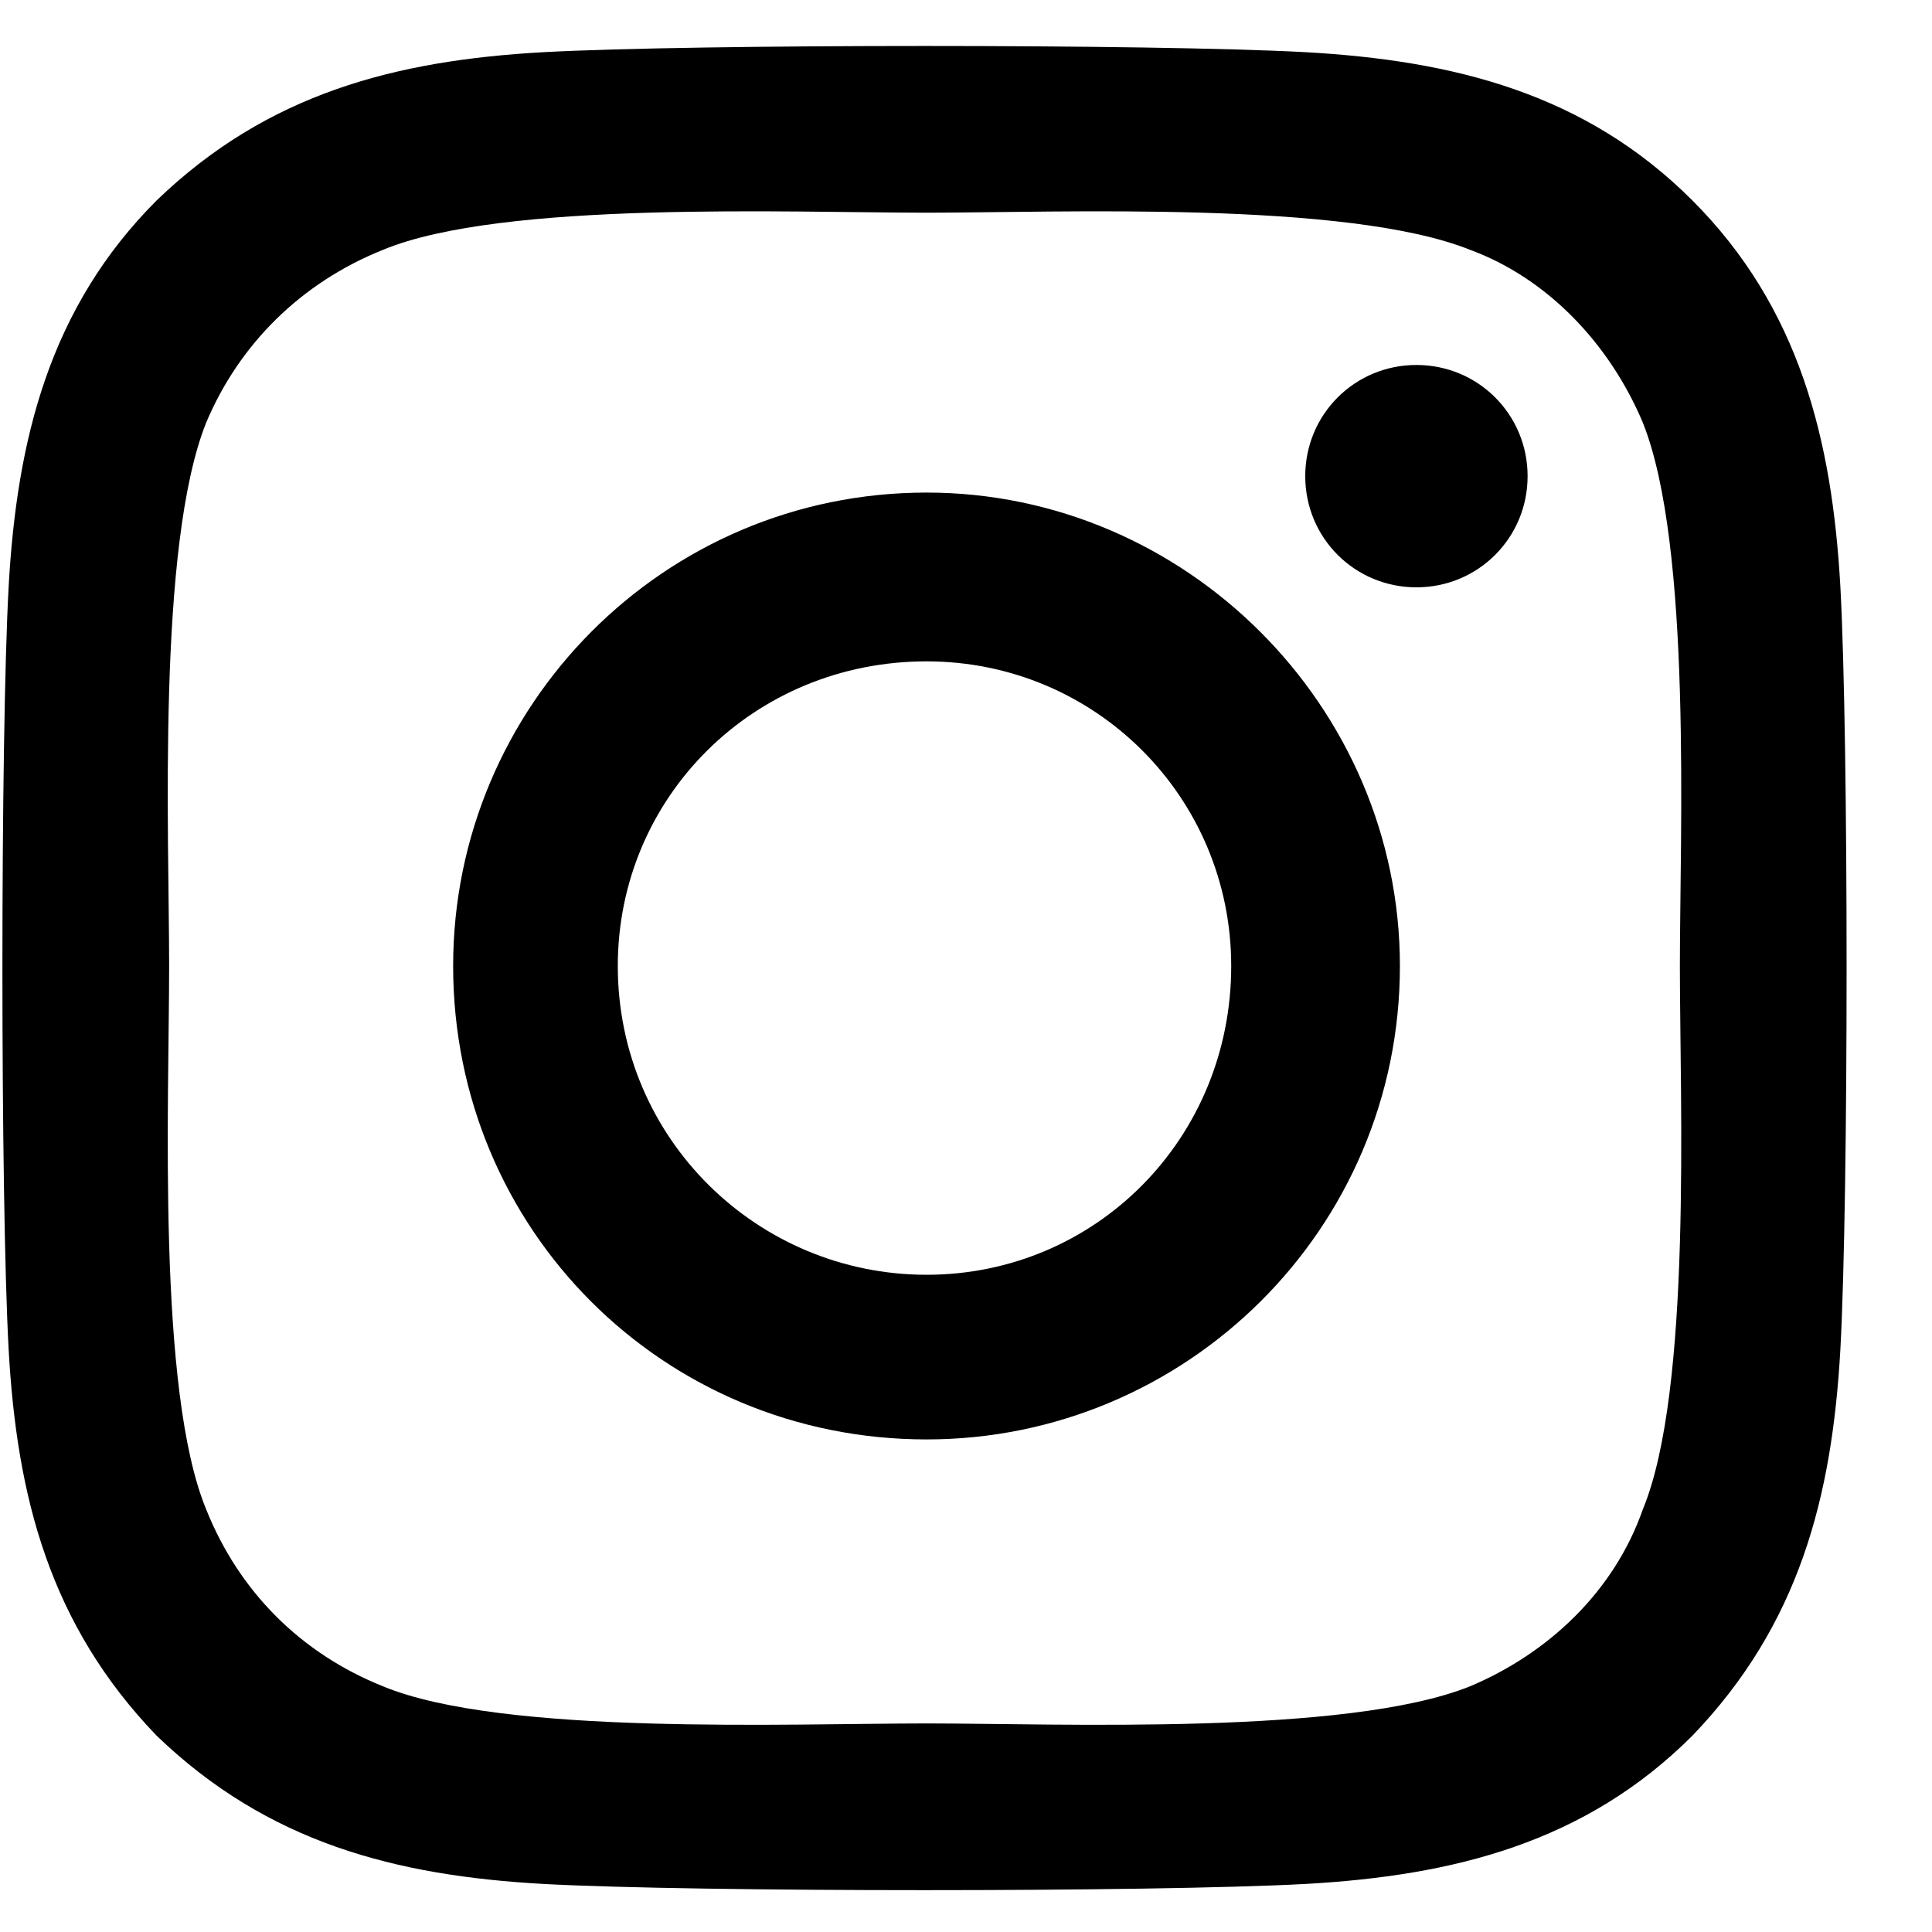
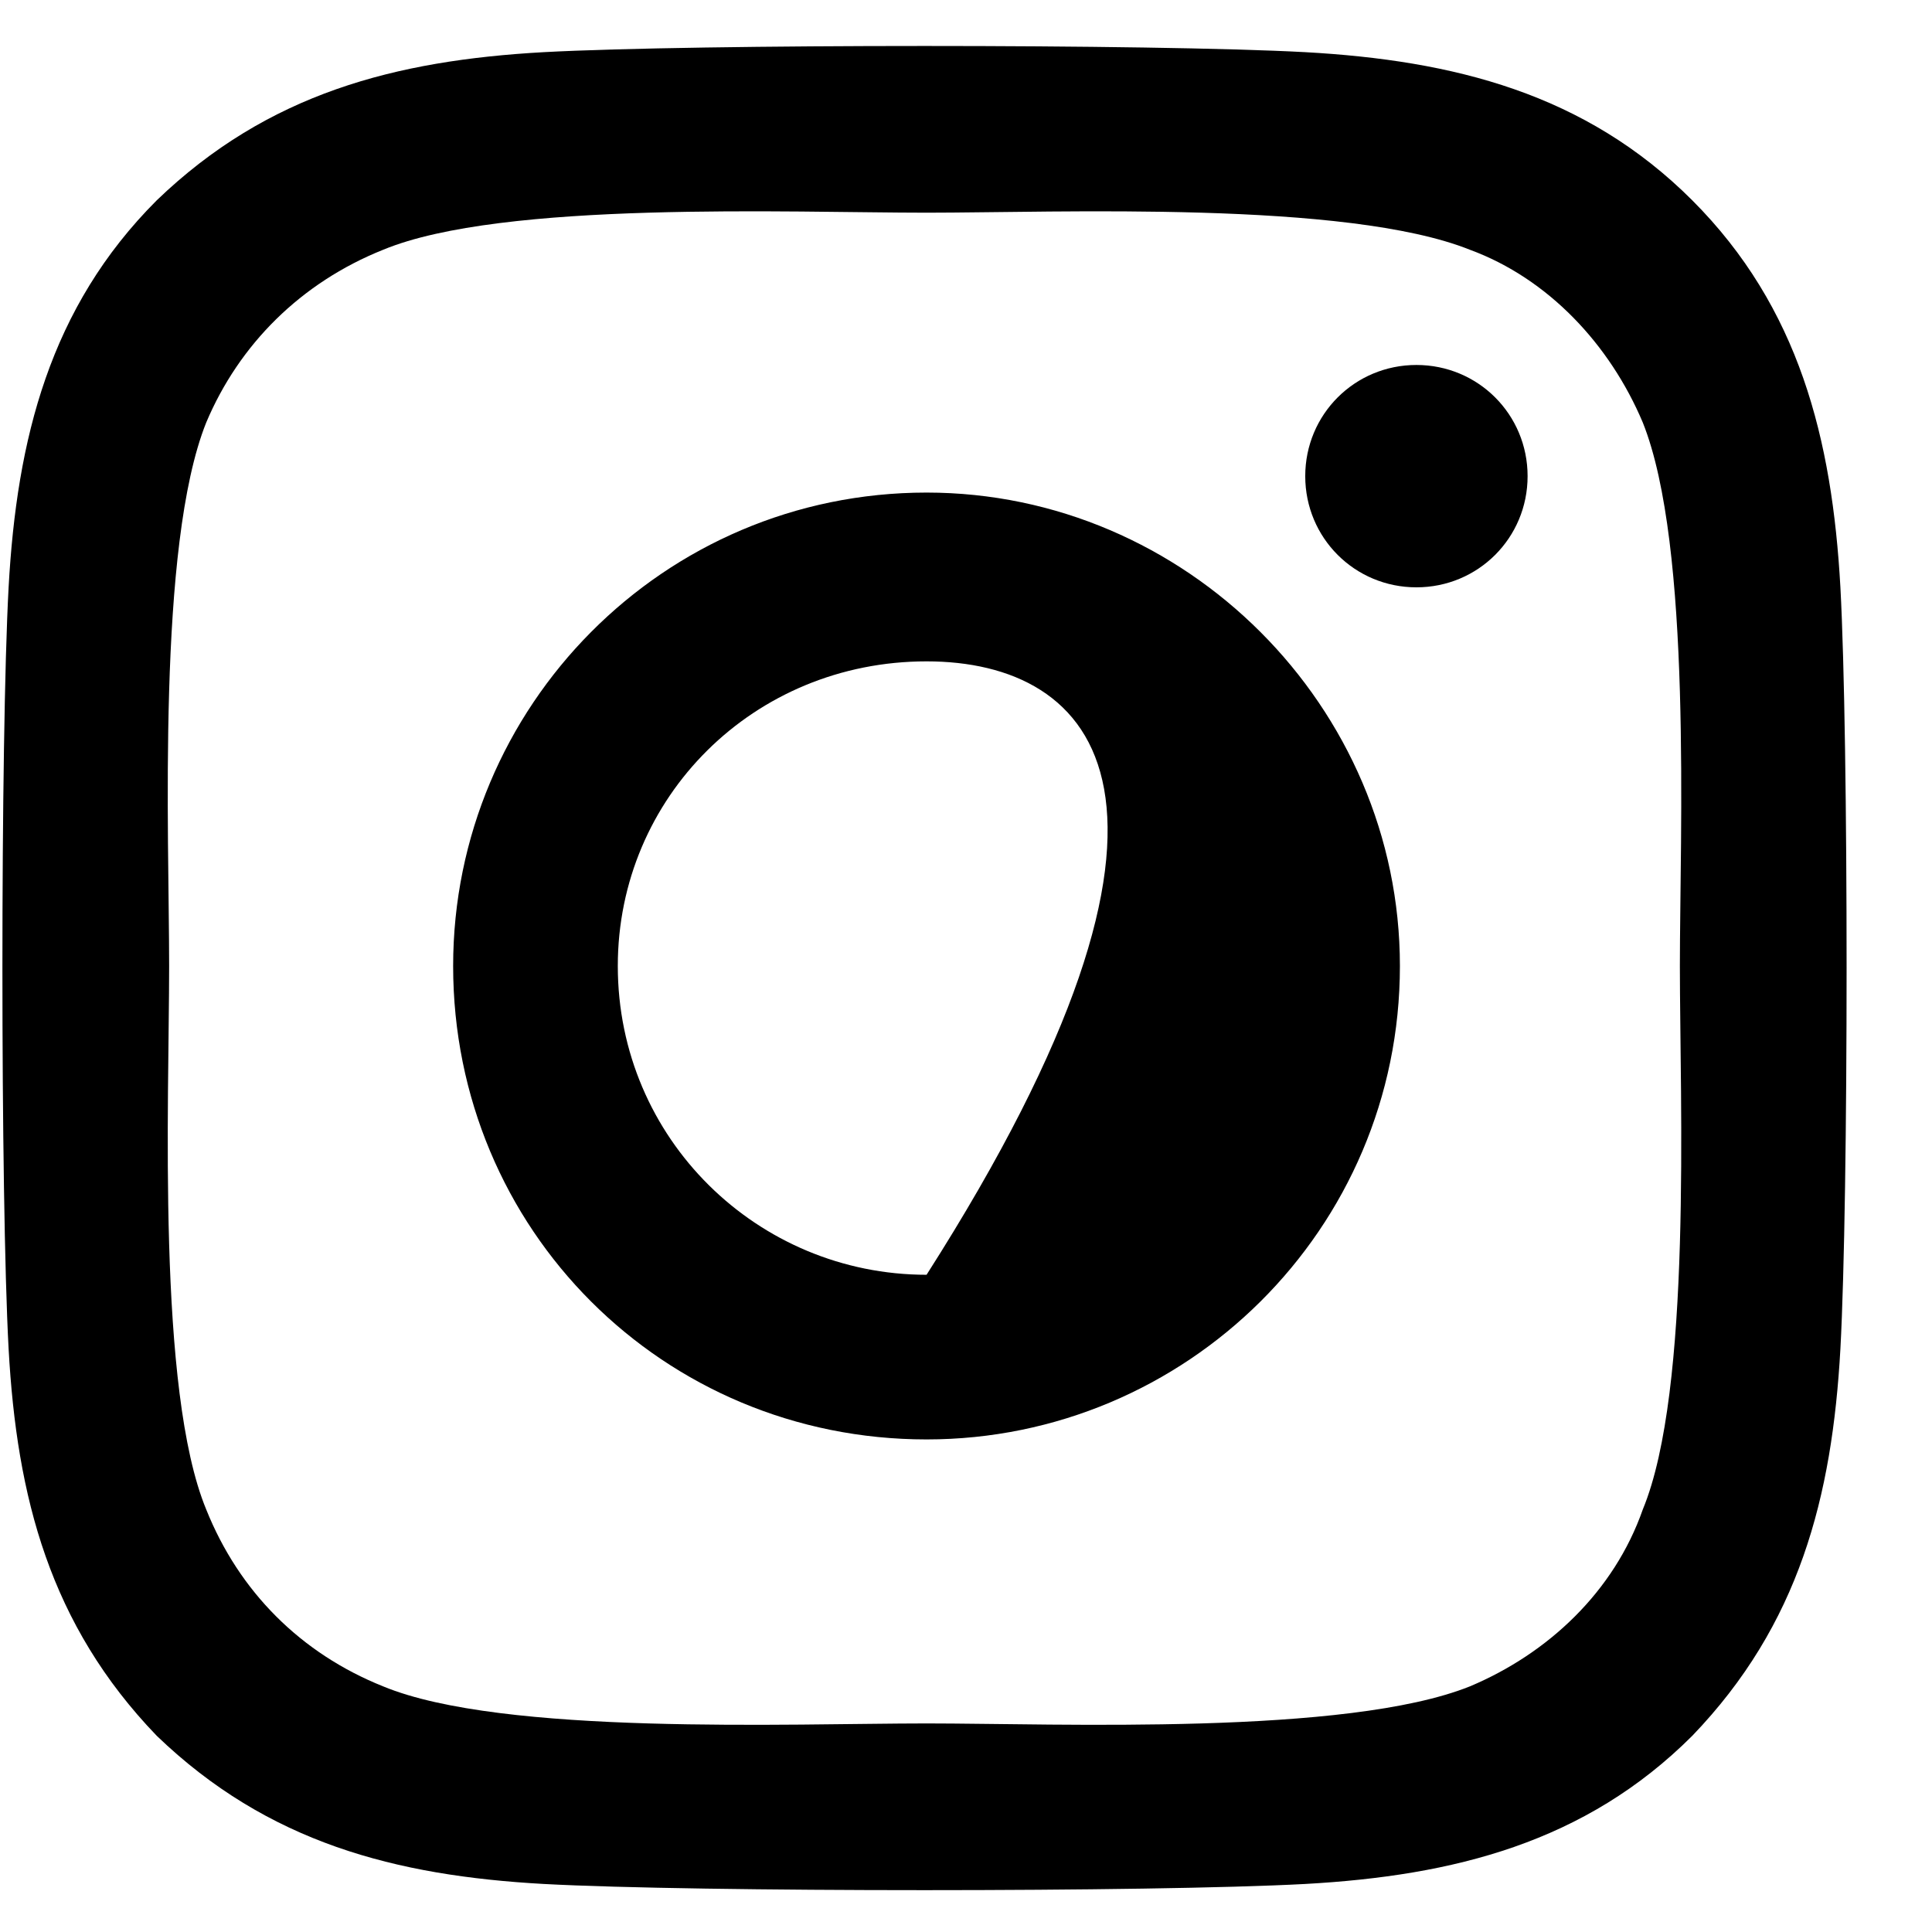
<svg xmlns="http://www.w3.org/2000/svg" width="22" height="22" viewBox="0 0 22 22" fill="#000">
-   <path d="M10.551 5.609C13.504 5.609 15.941 8.047 15.941 11C15.941 14 13.504 16.391 10.551 16.391C7.551 16.391 5.16 14 5.16 11C5.16 8.047 7.551 5.609 10.551 5.609ZM10.551 14.516C12.473 14.516 14.02 12.969 14.02 11C14.02 9.078 12.473 7.531 10.551 7.531C8.582 7.531 7.035 9.078 7.035 11C7.035 12.969 8.629 14.516 10.551 14.516ZM17.395 5.422C17.395 4.719 16.832 4.156 16.129 4.156C15.426 4.156 14.863 4.719 14.863 5.422C14.863 6.125 15.426 6.688 16.129 6.688C16.832 6.688 17.395 6.125 17.395 5.422ZM20.957 6.688C21.051 8.422 21.051 13.625 20.957 15.359C20.863 17.047 20.488 18.5 19.27 19.766C18.051 20.984 16.551 21.359 14.863 21.453C13.129 21.547 7.926 21.547 6.191 21.453C4.504 21.359 3.051 20.984 1.785 19.766C0.566 18.5 0.191 17.047 0.098 15.359C0.004 13.625 0.004 8.422 0.098 6.688C0.191 5 0.566 3.5 1.785 2.281C3.051 1.062 4.504 0.688 6.191 0.594C7.926 0.5 13.129 0.5 14.863 0.594C16.551 0.688 18.051 1.062 19.27 2.281C20.488 3.5 20.863 5 20.957 6.688ZM18.707 17.188C19.27 15.828 19.129 12.547 19.129 11C19.129 9.5 19.27 6.219 18.707 4.812C18.332 3.922 17.629 3.172 16.738 2.844C15.332 2.281 12.051 2.422 10.551 2.422C9.004 2.422 5.723 2.281 4.363 2.844C3.426 3.219 2.723 3.922 2.348 4.812C1.785 6.219 1.926 9.5 1.926 11C1.926 12.547 1.785 15.828 2.348 17.188C2.723 18.125 3.426 18.828 4.363 19.203C5.723 19.766 9.004 19.625 10.551 19.625C12.051 19.625 15.332 19.766 16.738 19.203C17.629 18.828 18.379 18.125 18.707 17.188Z" />
+   <path d="M10.551 5.609C13.504 5.609 15.941 8.047 15.941 11C15.941 14 13.504 16.391 10.551 16.391C7.551 16.391 5.16 14 5.16 11C5.16 8.047 7.551 5.609 10.551 5.609ZM10.551 14.516C14.02 9.078 12.473 7.531 10.551 7.531C8.582 7.531 7.035 9.078 7.035 11C7.035 12.969 8.629 14.516 10.551 14.516ZM17.395 5.422C17.395 4.719 16.832 4.156 16.129 4.156C15.426 4.156 14.863 4.719 14.863 5.422C14.863 6.125 15.426 6.688 16.129 6.688C16.832 6.688 17.395 6.125 17.395 5.422ZM20.957 6.688C21.051 8.422 21.051 13.625 20.957 15.359C20.863 17.047 20.488 18.5 19.27 19.766C18.051 20.984 16.551 21.359 14.863 21.453C13.129 21.547 7.926 21.547 6.191 21.453C4.504 21.359 3.051 20.984 1.785 19.766C0.566 18.5 0.191 17.047 0.098 15.359C0.004 13.625 0.004 8.422 0.098 6.688C0.191 5 0.566 3.5 1.785 2.281C3.051 1.062 4.504 0.688 6.191 0.594C7.926 0.5 13.129 0.5 14.863 0.594C16.551 0.688 18.051 1.062 19.27 2.281C20.488 3.5 20.863 5 20.957 6.688ZM18.707 17.188C19.27 15.828 19.129 12.547 19.129 11C19.129 9.5 19.27 6.219 18.707 4.812C18.332 3.922 17.629 3.172 16.738 2.844C15.332 2.281 12.051 2.422 10.551 2.422C9.004 2.422 5.723 2.281 4.363 2.844C3.426 3.219 2.723 3.922 2.348 4.812C1.785 6.219 1.926 9.5 1.926 11C1.926 12.547 1.785 15.828 2.348 17.188C2.723 18.125 3.426 18.828 4.363 19.203C5.723 19.766 9.004 19.625 10.551 19.625C12.051 19.625 15.332 19.766 16.738 19.203C17.629 18.828 18.379 18.125 18.707 17.188Z" />
</svg>